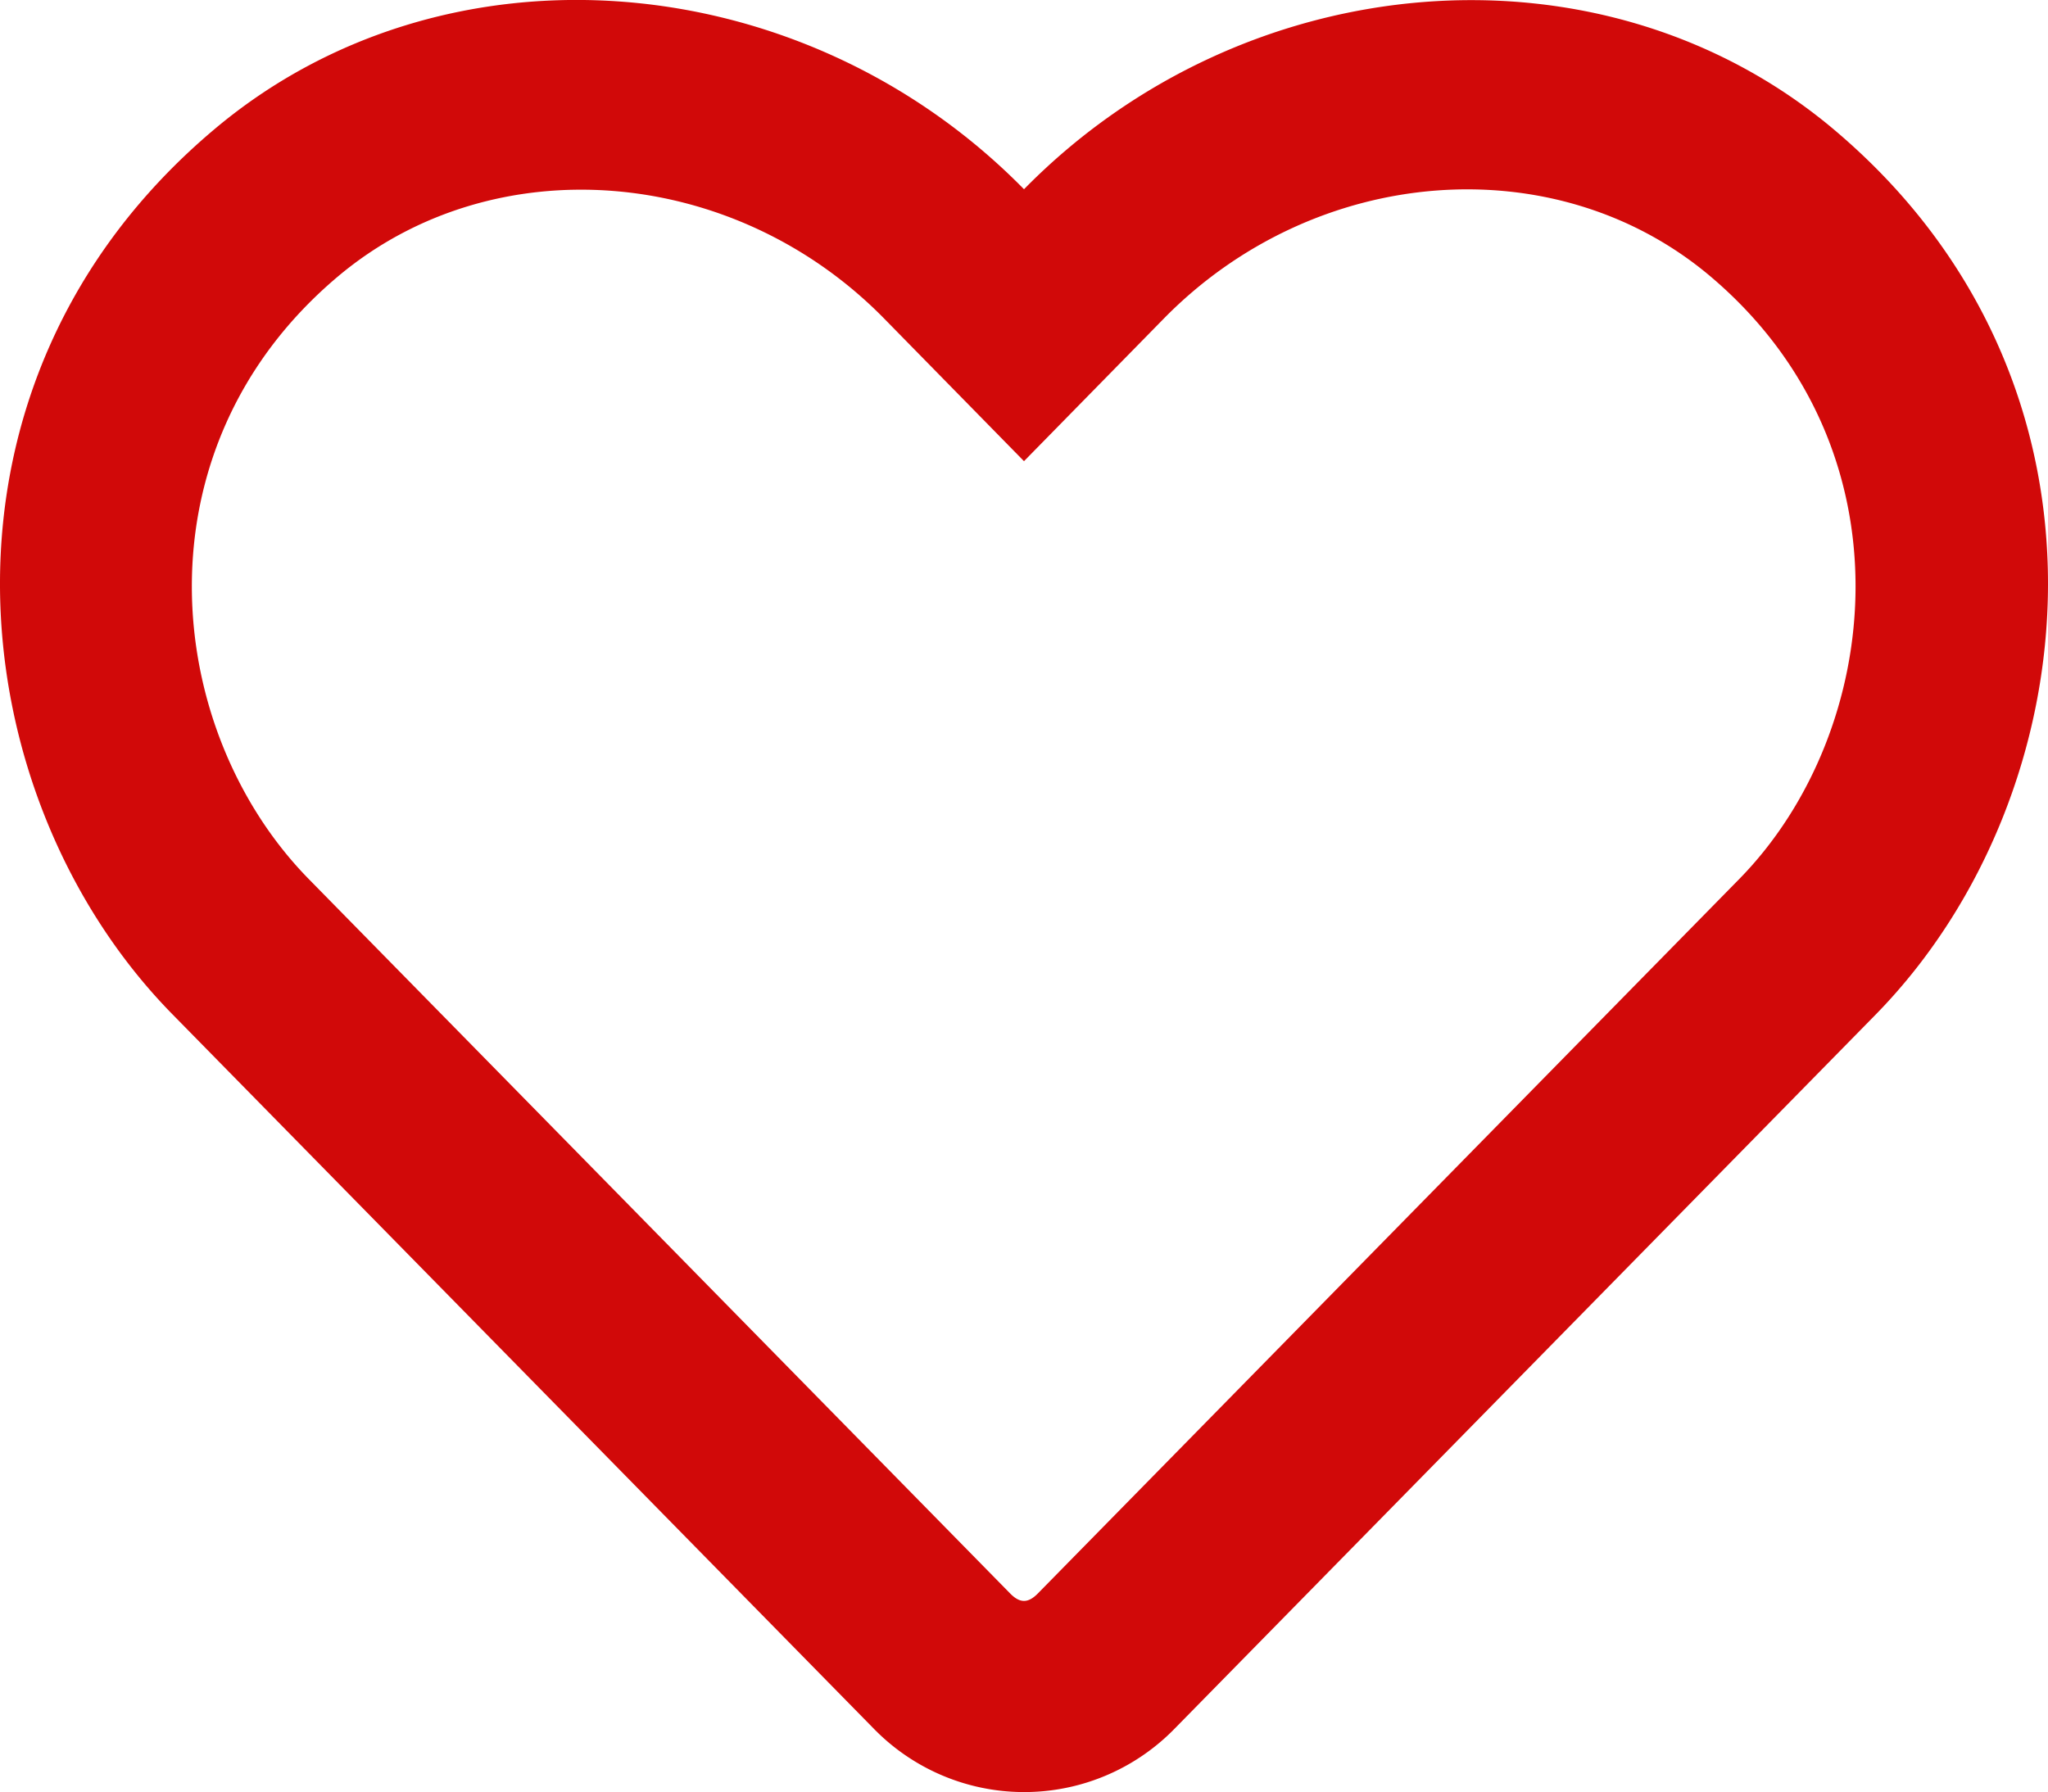
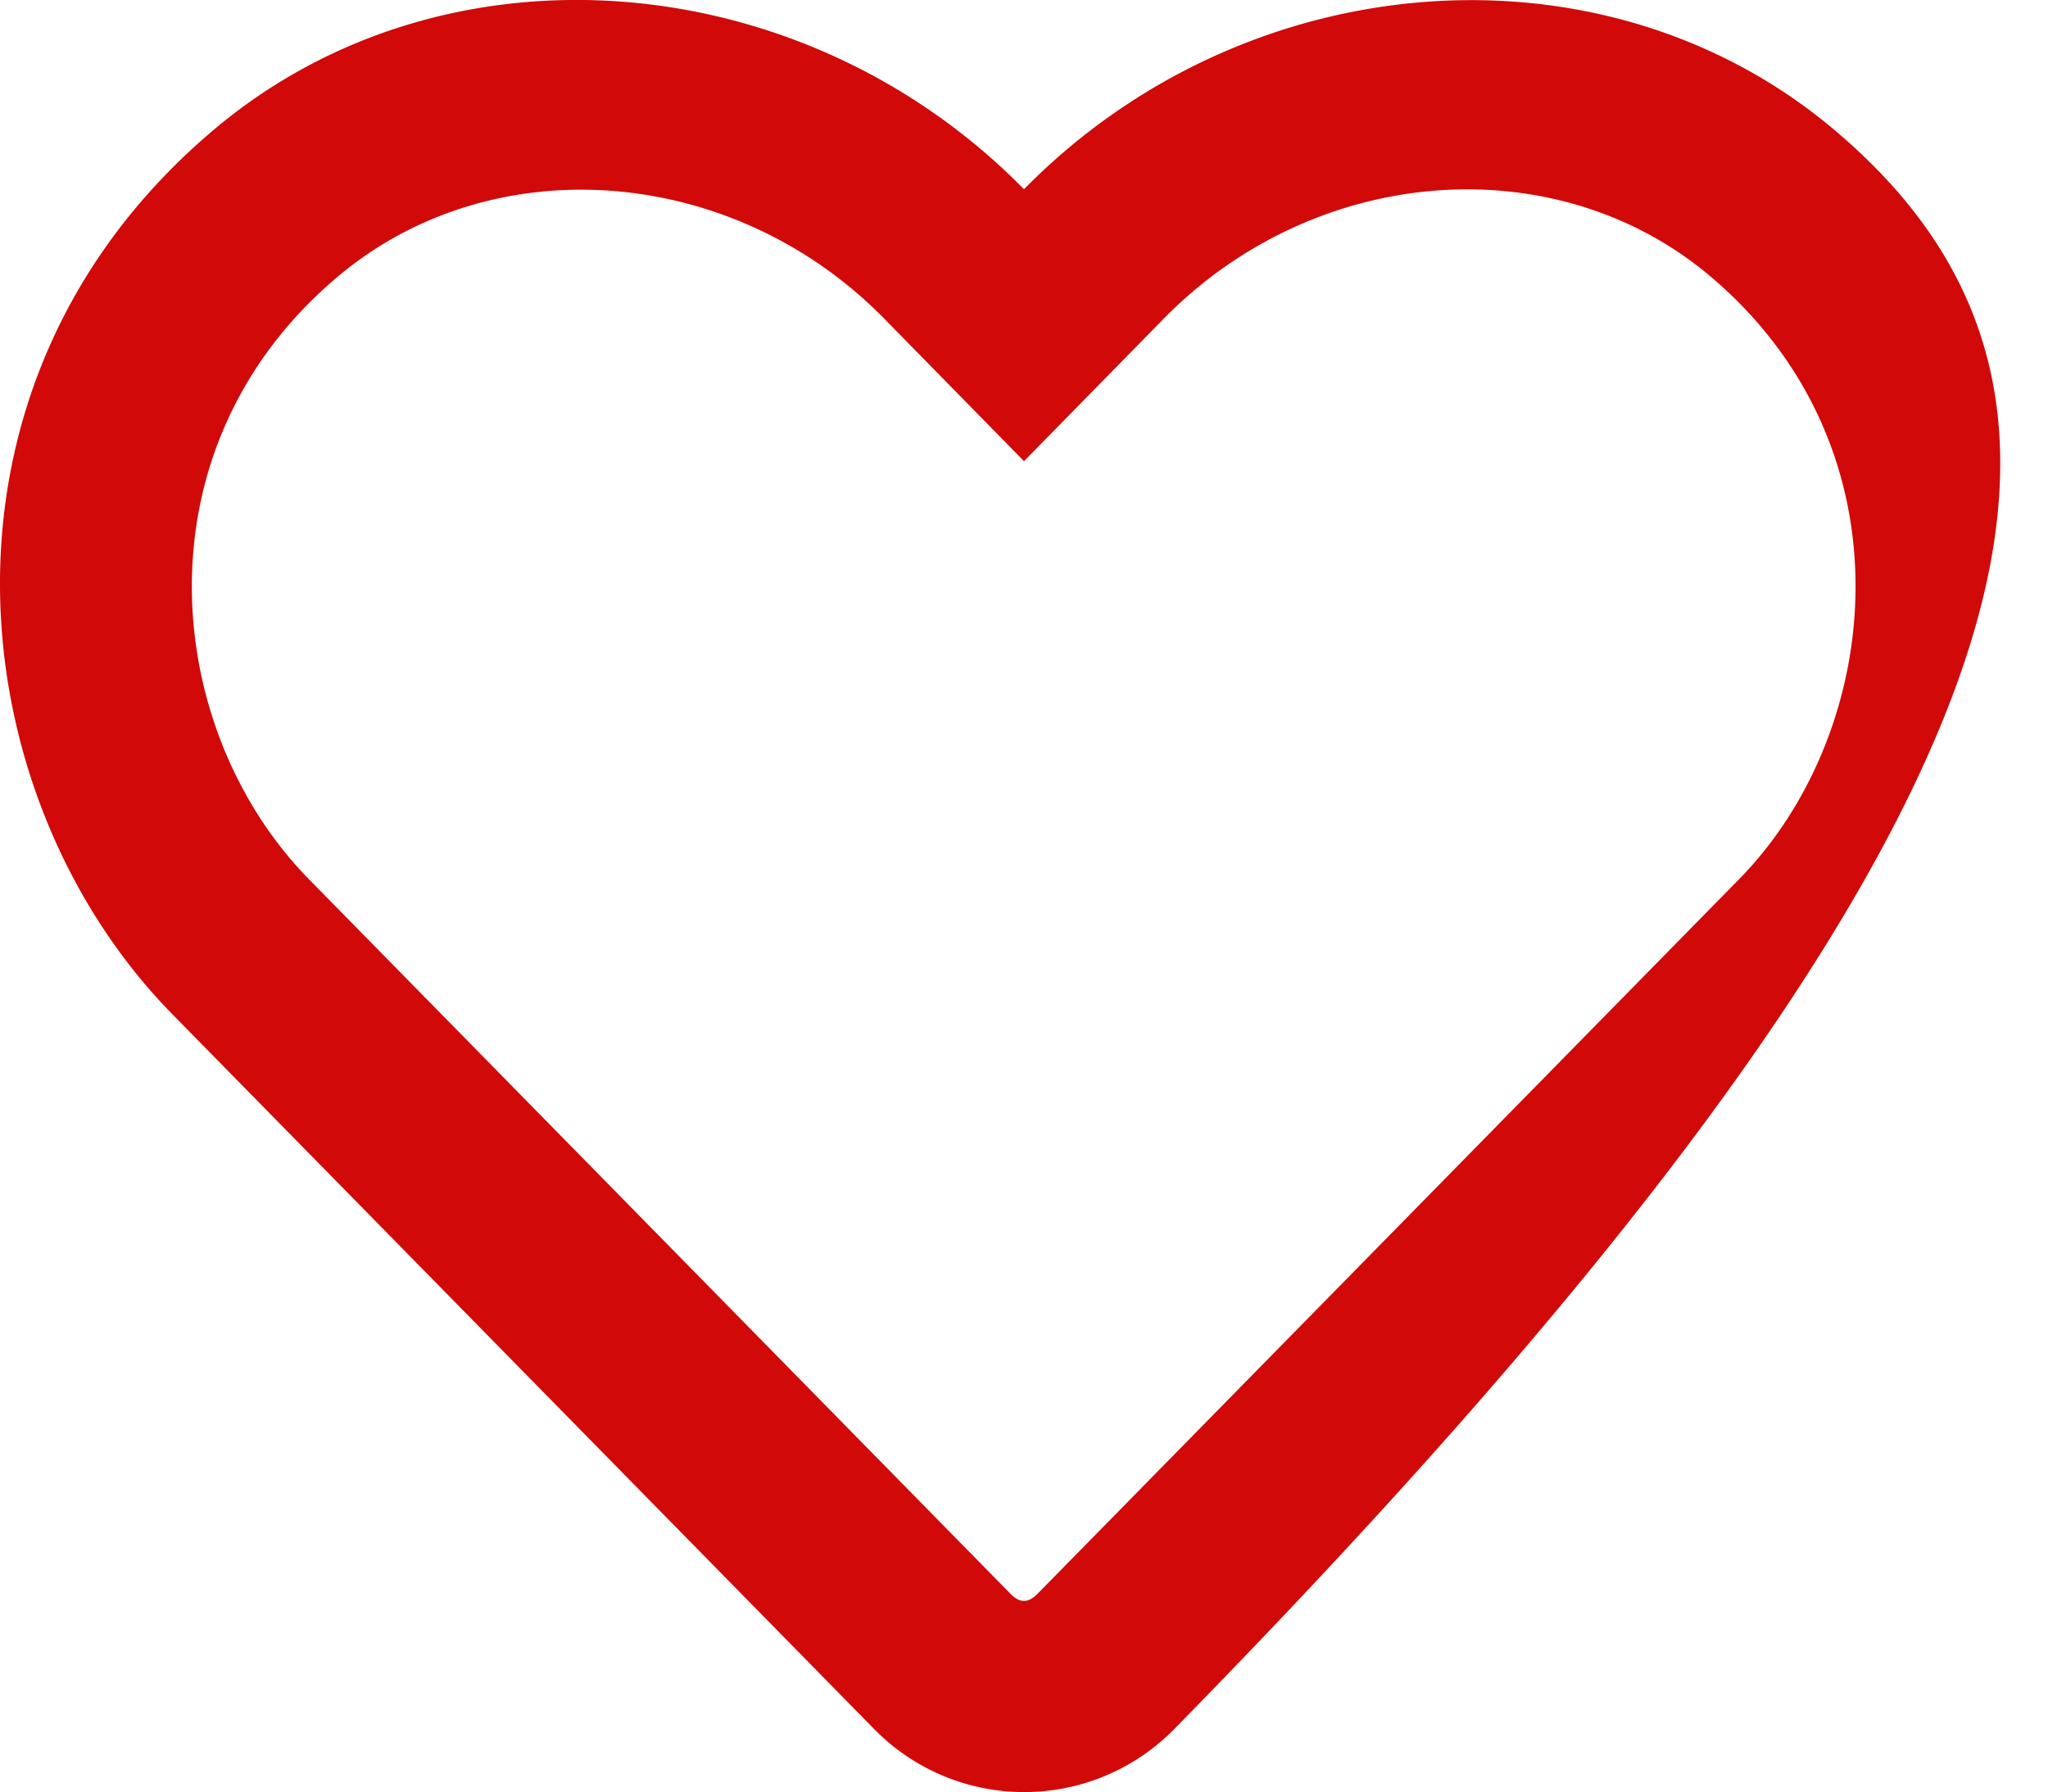
<svg xmlns="http://www.w3.org/2000/svg" viewBox="0 0 512 448.12">
  <defs>
    <style>.a{fill:#d10909;}</style>
  </defs>
  <title>Save</title>
-   <path class="a" d="M458.4,32.32C400.6-16.28,311.3-9,256,47.32,200.7-9,111.4-16.38,53.6,32.32c-75.2,63.3-64.2,166.5-10.6,221.2l175.4,178.7a52.52,52.52,0,0,0,75.2.1L469,253.62C522.5,198.92,533.7,95.72,458.4,32.32Zm-23.6,187.5L259.4,398.52c-2.4,2.4-4.4,2.4-6.8,0L77.2,219.82c-36.5-37.2-43.9-107.6,7.3-150.7,38.9-32.7,98.9-27.8,136.5,10.5l35,35.7,35-35.7c37.8-38.5,97.8-43.2,136.5-10.6,51.1,43.1,43.5,113.9,7.3,150.8Z" />
+   <path class="a" d="M458.4,32.32C400.6-16.28,311.3-9,256,47.32,200.7-9,111.4-16.38,53.6,32.32c-75.2,63.3-64.2,166.5-10.6,221.2l175.4,178.7a52.52,52.52,0,0,0,75.2.1C522.5,198.92,533.7,95.72,458.4,32.32Zm-23.6,187.5L259.4,398.52c-2.4,2.4-4.4,2.4-6.8,0L77.2,219.82c-36.5-37.2-43.9-107.6,7.3-150.7,38.9-32.7,98.9-27.8,136.5,10.5l35,35.7,35-35.7c37.8-38.5,97.8-43.2,136.5-10.6,51.1,43.1,43.5,113.9,7.3,150.8Z" />
</svg>